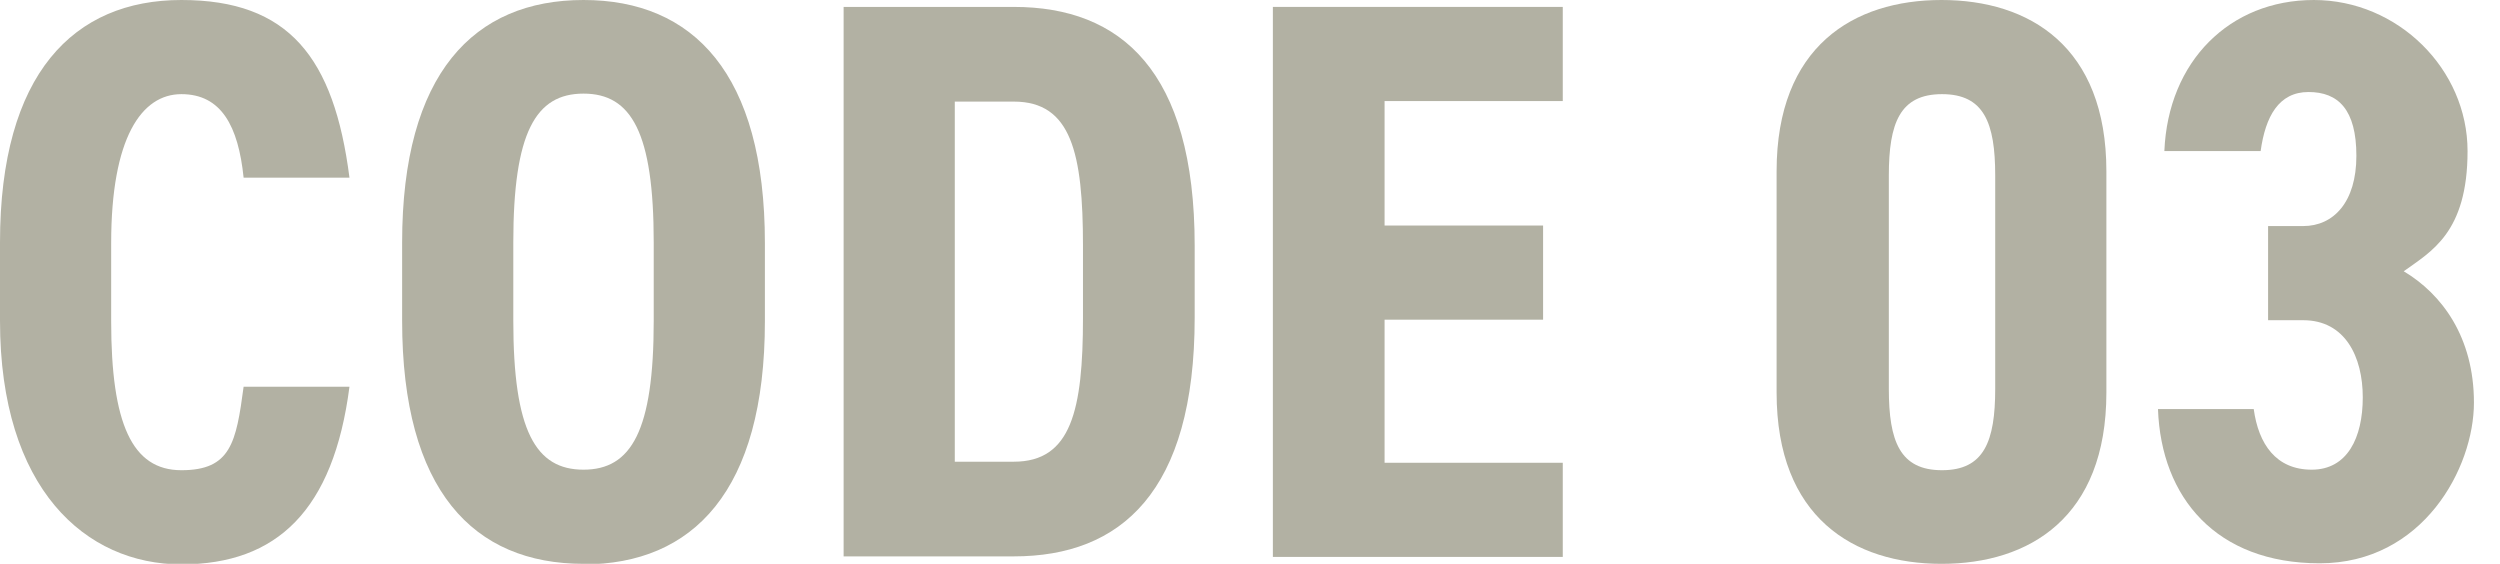
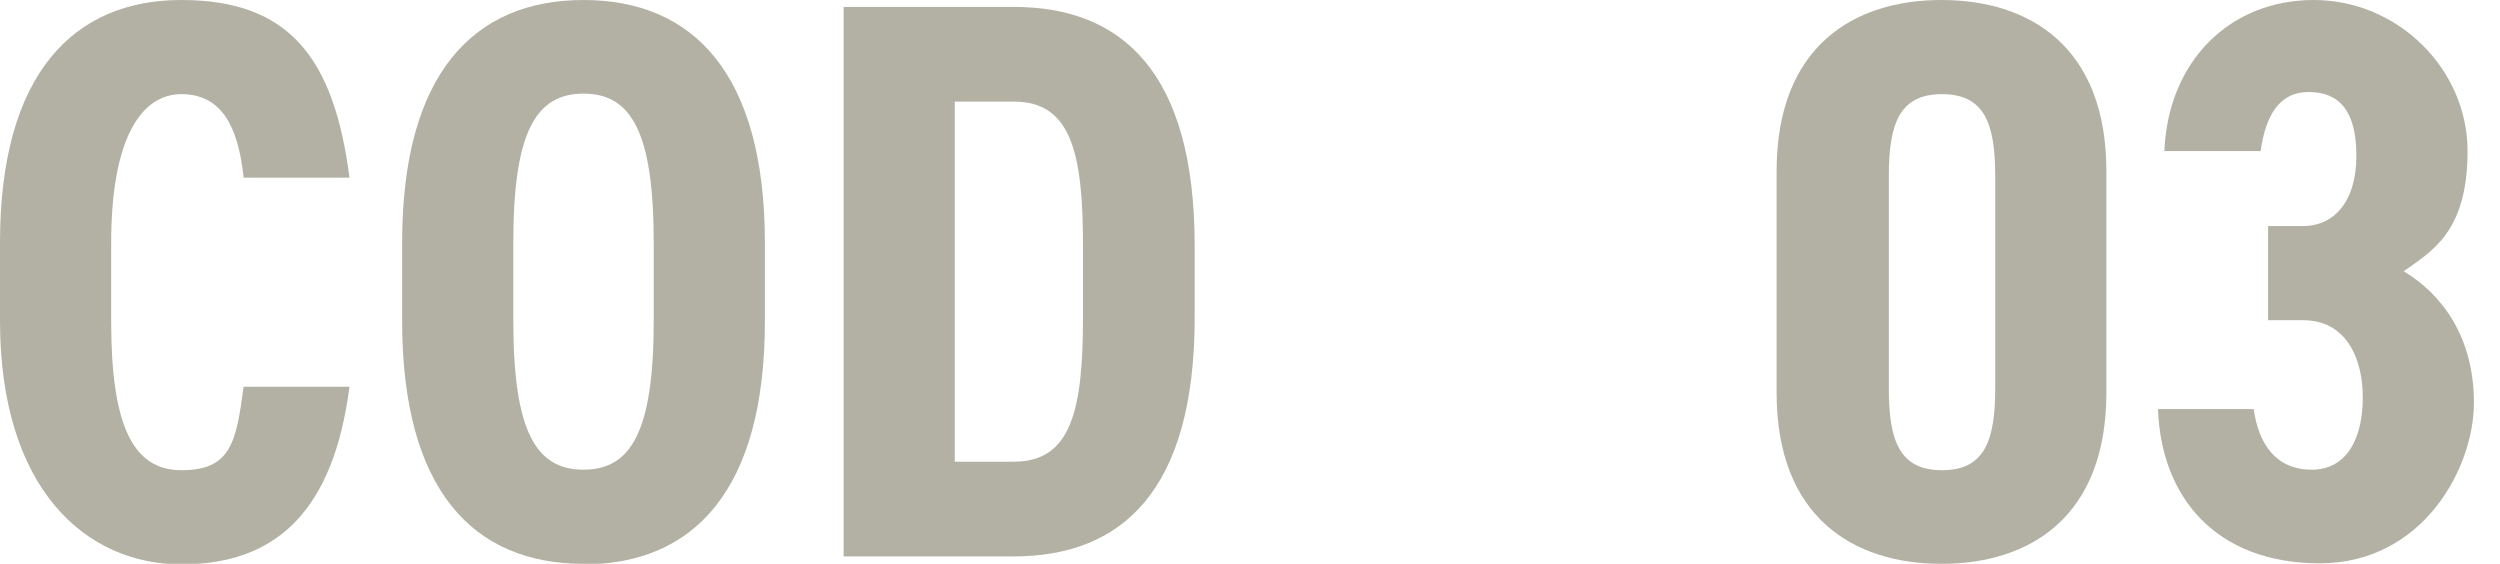
<svg xmlns="http://www.w3.org/2000/svg" version="1.1" viewBox="0 0 470 106">
  <defs>
    <style>
      .cls-1 {
        fill: #b2b1a3;
      }
    </style>
  </defs>
  <g>
    <g id="_レイヤー_1" data-name="レイヤー_1">
      <g>
        <path class="cls-1" d="M45.8,33.4c-1-9.7-4.2-15.7-11.7-15.7s-13.2,8.2-13.2,28v14.7c0,19.2,3.9,28,13.2,28s10.3-5.2,11.7-15.7h19.9c-3,23.2-13.6,33.4-31.6,33.4S0,91.9,0,60.3v-14.7C0,13.8,13.9,0,34.1,0s28.7,10.8,31.6,33.4h-19.9Z" />
        <path class="cls-1" d="M109.7,106c-20.7,0-34.1-13.8-34.1-45.7v-14.7C75.6,13.8,89.1,0,109.7,0s34.1,13.8,34.1,45.7v14.7c0,31.9-13.5,45.7-34.1,45.7ZM109.7,88.3c9,0,13.2-7.3,13.2-28v-14.7c0-20.7-4.2-28-13.2-28s-13.2,7.3-13.2,28v14.7c0,20.7,4.2,28,13.2,28Z" />
        <path class="cls-1" d="M158.6,104.7V1.3h32c20.1,0,34,12,34,44.9v13.5c0,32.8-13.9,44.9-34,44.9h-32ZM203.6,59.7v-13.5c0-17.4-2.2-27.1-13-27.1h-11.1v67.7h11.1c10.8,0,13-9.7,13-27.1Z" />
-         <path class="cls-1" d="M293.8,1.3v17.7h-33.5v23.4h29.8v17.7h-29.8v26.9h33.5v17.7h-54.5V1.3h54.5Z" />
        <path class="cls-1" d="M334,73.8v-41.6c0-23.5,14.5-32.2,31-32.2s31,8.7,31,32.2v41.6c0,23.5-14.5,32.2-31,32.2s-31-8.7-31-32.2ZM375.1,73.1v-40.1c0-9.9-2.1-15.3-10-15.3s-10,5.4-10,15.3v40.1c0,9.9,2.1,15.3,10,15.3s10-5.4,10-15.3Z" />
        <path class="cls-1" d="M426.4,42.5h6.6c5.7,0,10-4.5,10-13.2s-3.4-12-9-12-8.1,4.6-9,11.1h-18.1c.7-16.9,12.3-28.4,28.1-28.4s28.9,13,28.9,28.4-6.9,18.9-12,22.6c7.2,4.3,13.2,12.4,13.2,24.7s-9.6,30.2-29,30.2-29.8-12.3-30.4-29h18c.9,6.6,4.2,11.4,10.9,11.4s9.6-6,9.6-13.6-3.3-14.5-11.2-14.5h-6.6v-17.7Z" />
      </g>
    </g>
  </g>
</svg>